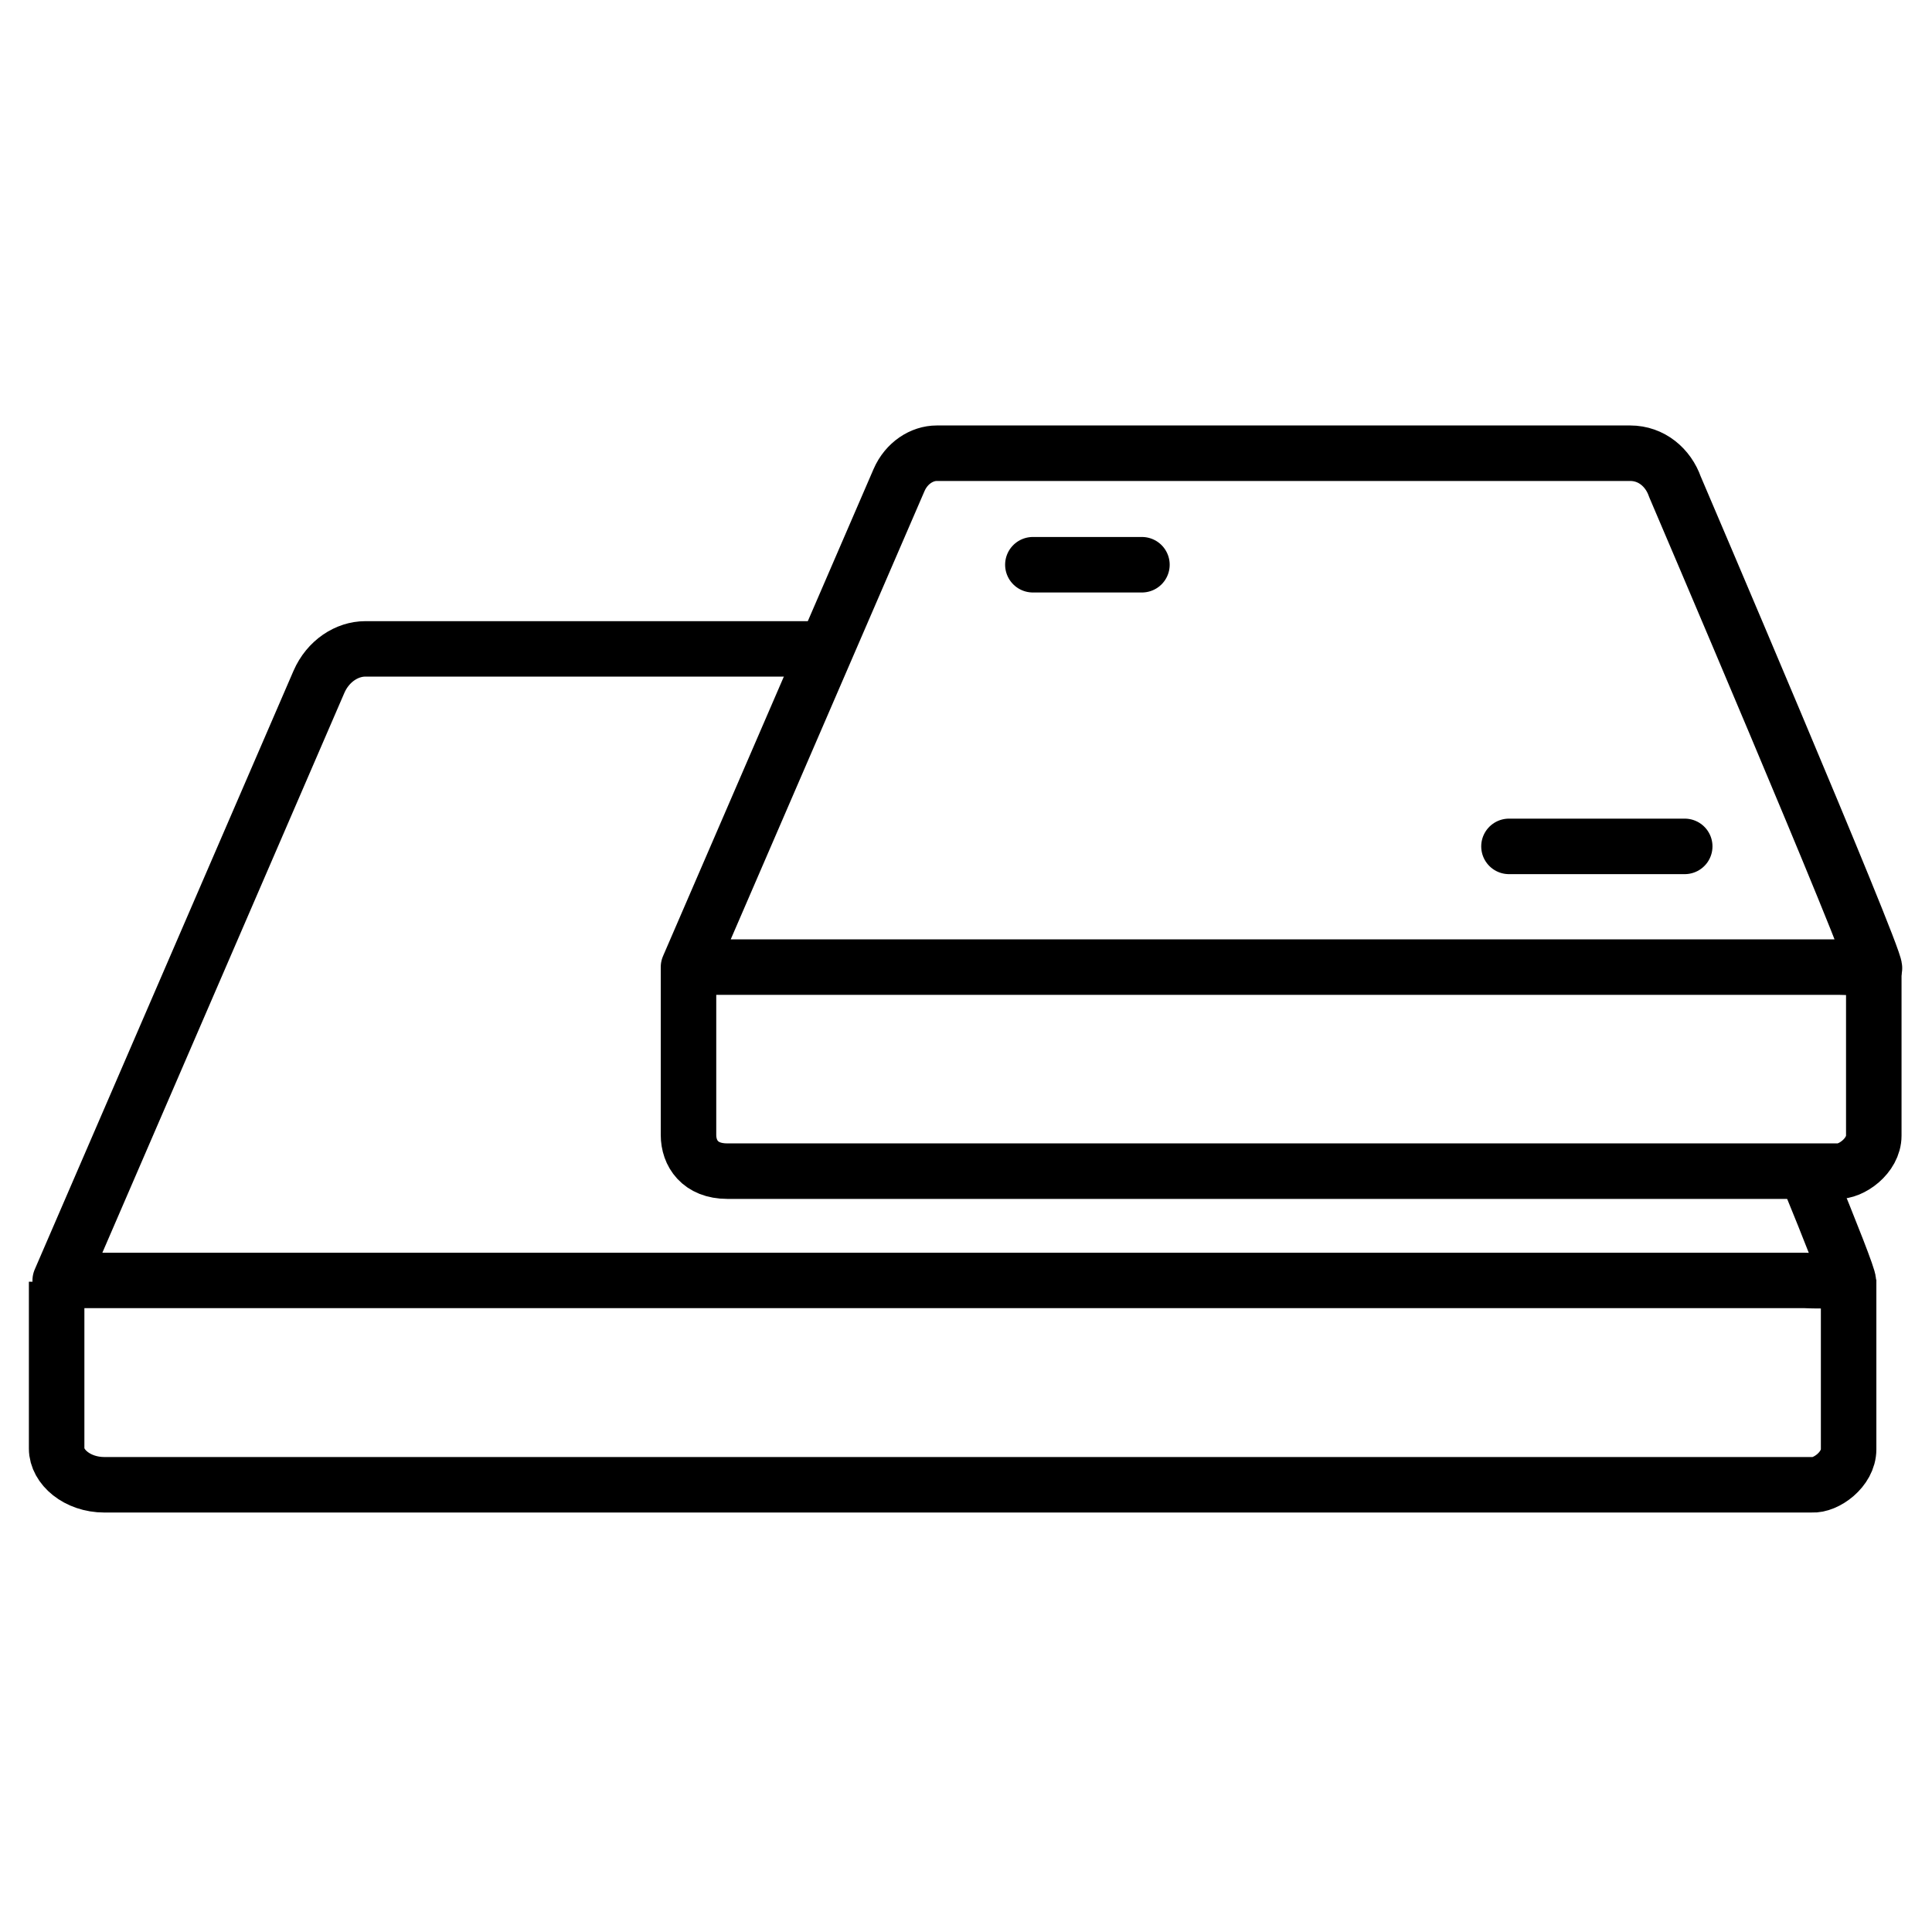
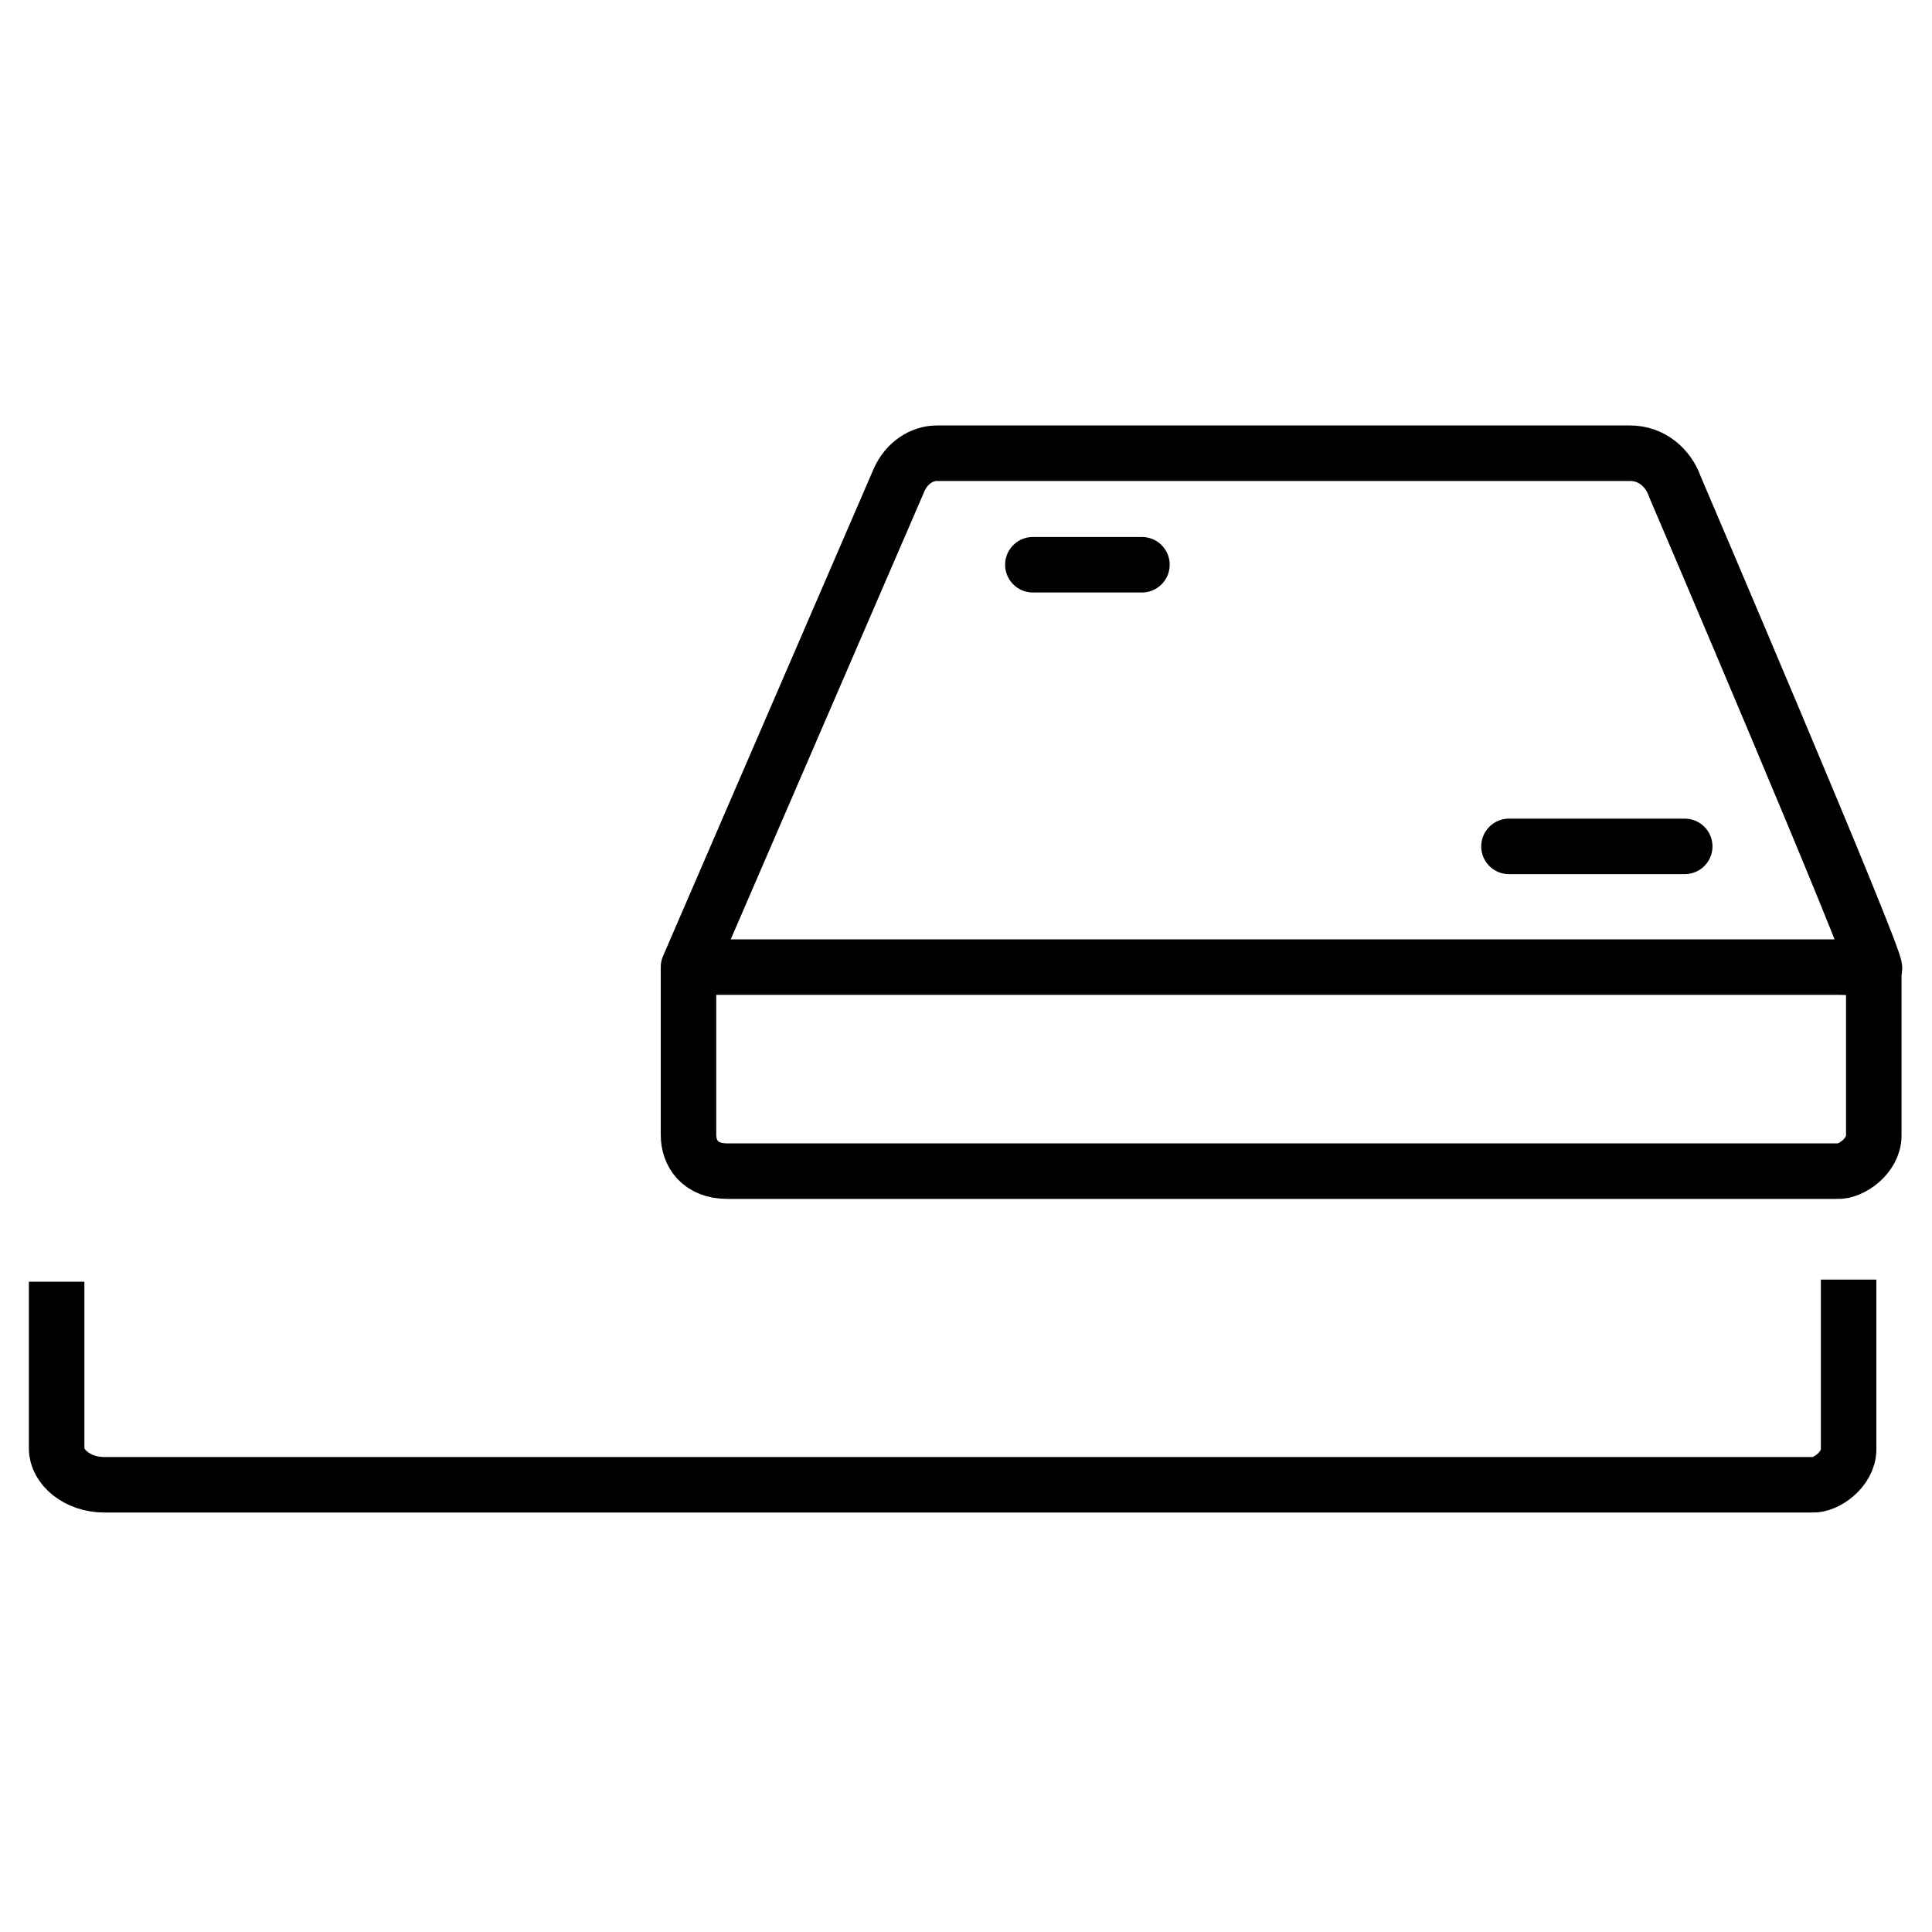
<svg xmlns="http://www.w3.org/2000/svg" xmlns:ns1="http://www.inkscape.org/namespaces/inkscape" xmlns:ns2="http://sodipodi.sourceforge.net/DTD/sodipodi-0.dtd" width="31.357mm" height="31.357mm" viewBox="0 0 31.357 31.357" version="1.1" id="svg150089" ns1:version="1.1.2 (0a00cf5339, 2022-02-04)" ns2:docname="drywall.svg">
  <ns2:namedview id="namedview150091" pagecolor="#ffffff" bordercolor="#666666" borderopacity="1.0" ns1:pageshadow="2" ns1:pageopacity="0.0" ns1:pagecheckerboard="0" ns1:document-units="mm" showgrid="false" fit-margin-top="0" fit-margin-left="0" fit-margin-right="0" fit-margin-bottom="0" ns1:zoom="4.5765959" ns1:cx="61.727102" ns1:cy="37.036261" ns1:window-width="1551" ns1:window-height="970" ns1:window-x="26" ns1:window-y="23" ns1:window-maximized="0" ns1:current-layer="layer1" width="30.435mm" />
  <defs id="defs150086" />
  <g ns1:label="Layer 1" ns1:groupmode="layer" id="layer1" transform="translate(-85.418,-52.897)">
    <g id="g50646" transform="matrix(-0.922,0,0,0.922,115.938,-55.258)" style="stroke-width:0.977;stroke-miterlimit:4;stroke-dasharray:none">
      <path style="fill:none;stroke:#000000;stroke-width:0.977;stroke-linecap:butt;stroke-linejoin:miter;stroke-miterlimit:4;stroke-dasharray:none;stroke-opacity:1" d="m 32.105,139.867 v 2.938 c 0,0.321 -0.359,0.637 -0.842,0.637 H 1.206 c -0.244,0.017 -0.646,-0.267 -0.646,-0.625 v -2.987" id="path45619-7-8" ns2:nodetypes="cccccc" />
      <g id="g48355-4" transform="matrix(1.229,0,0,1.229,-110.992,22.355)" style="stroke:#000000;stroke-width:0.794;stroke-miterlimit:4;stroke-dasharray:none">
-         <path style="fill:none;stroke:#000000;stroke-width:0.794;stroke-linecap:butt;stroke-linejoin:round;stroke-miterlimit:4;stroke-dasharray:none;stroke-opacity:1" d="m 105.457,86.552 h 6.556 c 0.26,0 0.533,0.171 0.664,0.473 l 3.706,8.573 H 91.389 c -0.195,0.01 -0.446,-0.002 -0.62,0.018 -0.004,-0.058 0.239,-0.674 0.597,-1.55" id="path48351-5" ns2:nodetypes="ccccccc" />
-       </g>
+         </g>
      <path style="fill:none;stroke:#000000;stroke-width:0.977;stroke-linecap:butt;stroke-linejoin:miter;stroke-miterlimit:4;stroke-dasharray:none;stroke-opacity:1" d="m 20.982,134.346 v 2.938 c 0,0.321 -0.201,0.637 -0.684,0.637 H 0.763 c -0.244,0.017 -0.646,-0.267 -0.646,-0.625 v -2.987" id="path45619-0" ns2:nodetypes="cccccc" />
-       <path style="fill:none;stroke:#000000;stroke-width:0.977;stroke-linecap:butt;stroke-linejoin:round;stroke-miterlimit:4;stroke-dasharray:none;stroke-opacity:1" d="m 4.405,125.283 h 12.207 c 0.26,0 0.533,0.171 0.664,0.473 l 3.706,8.573 H 0.725 c -0.195,0.01 -0.446,-0.002 -0.62,0.018 -0.014,-0.221 3.512,-8.473 3.512,-8.473 0.119,-0.341 0.415,-0.591 0.788,-0.591 z" id="path43603-3" ns2:nodetypes="ccccccccc" />
+       <path style="fill:none;stroke:#000000;stroke-width:0.977;stroke-linecap:butt;stroke-linejoin:round;stroke-miterlimit:4;stroke-dasharray:none;stroke-opacity:1" d="m 4.405,125.283 h 12.207 c 0.26,0 0.533,0.171 0.664,0.473 l 3.706,8.573 H 0.725 c -0.195,0.01 -0.446,-0.002 -0.62,0.018 -0.014,-0.221 3.512,-8.473 3.512,-8.473 0.119,-0.341 0.415,-0.591 0.788,-0.591 " id="path43603-3" ns2:nodetypes="ccccccccc" />
      <path style="fill:none;stroke:#000000;stroke-width:0.977;stroke-linecap:round;stroke-linejoin:miter;stroke-miterlimit:4;stroke-dasharray:none;stroke-opacity:1" d="m 13,127.246 h 1.92" id="path49455-6" />
      <path style="fill:none;stroke:#000000;stroke-width:0.977;stroke-linecap:round;stroke-linejoin:miter;stroke-miterlimit:4;stroke-dasharray:none;stroke-opacity:1" d="M 3.445,132.204 H 6.539" id="path49457-1" />
    </g>
  </g>
</svg>